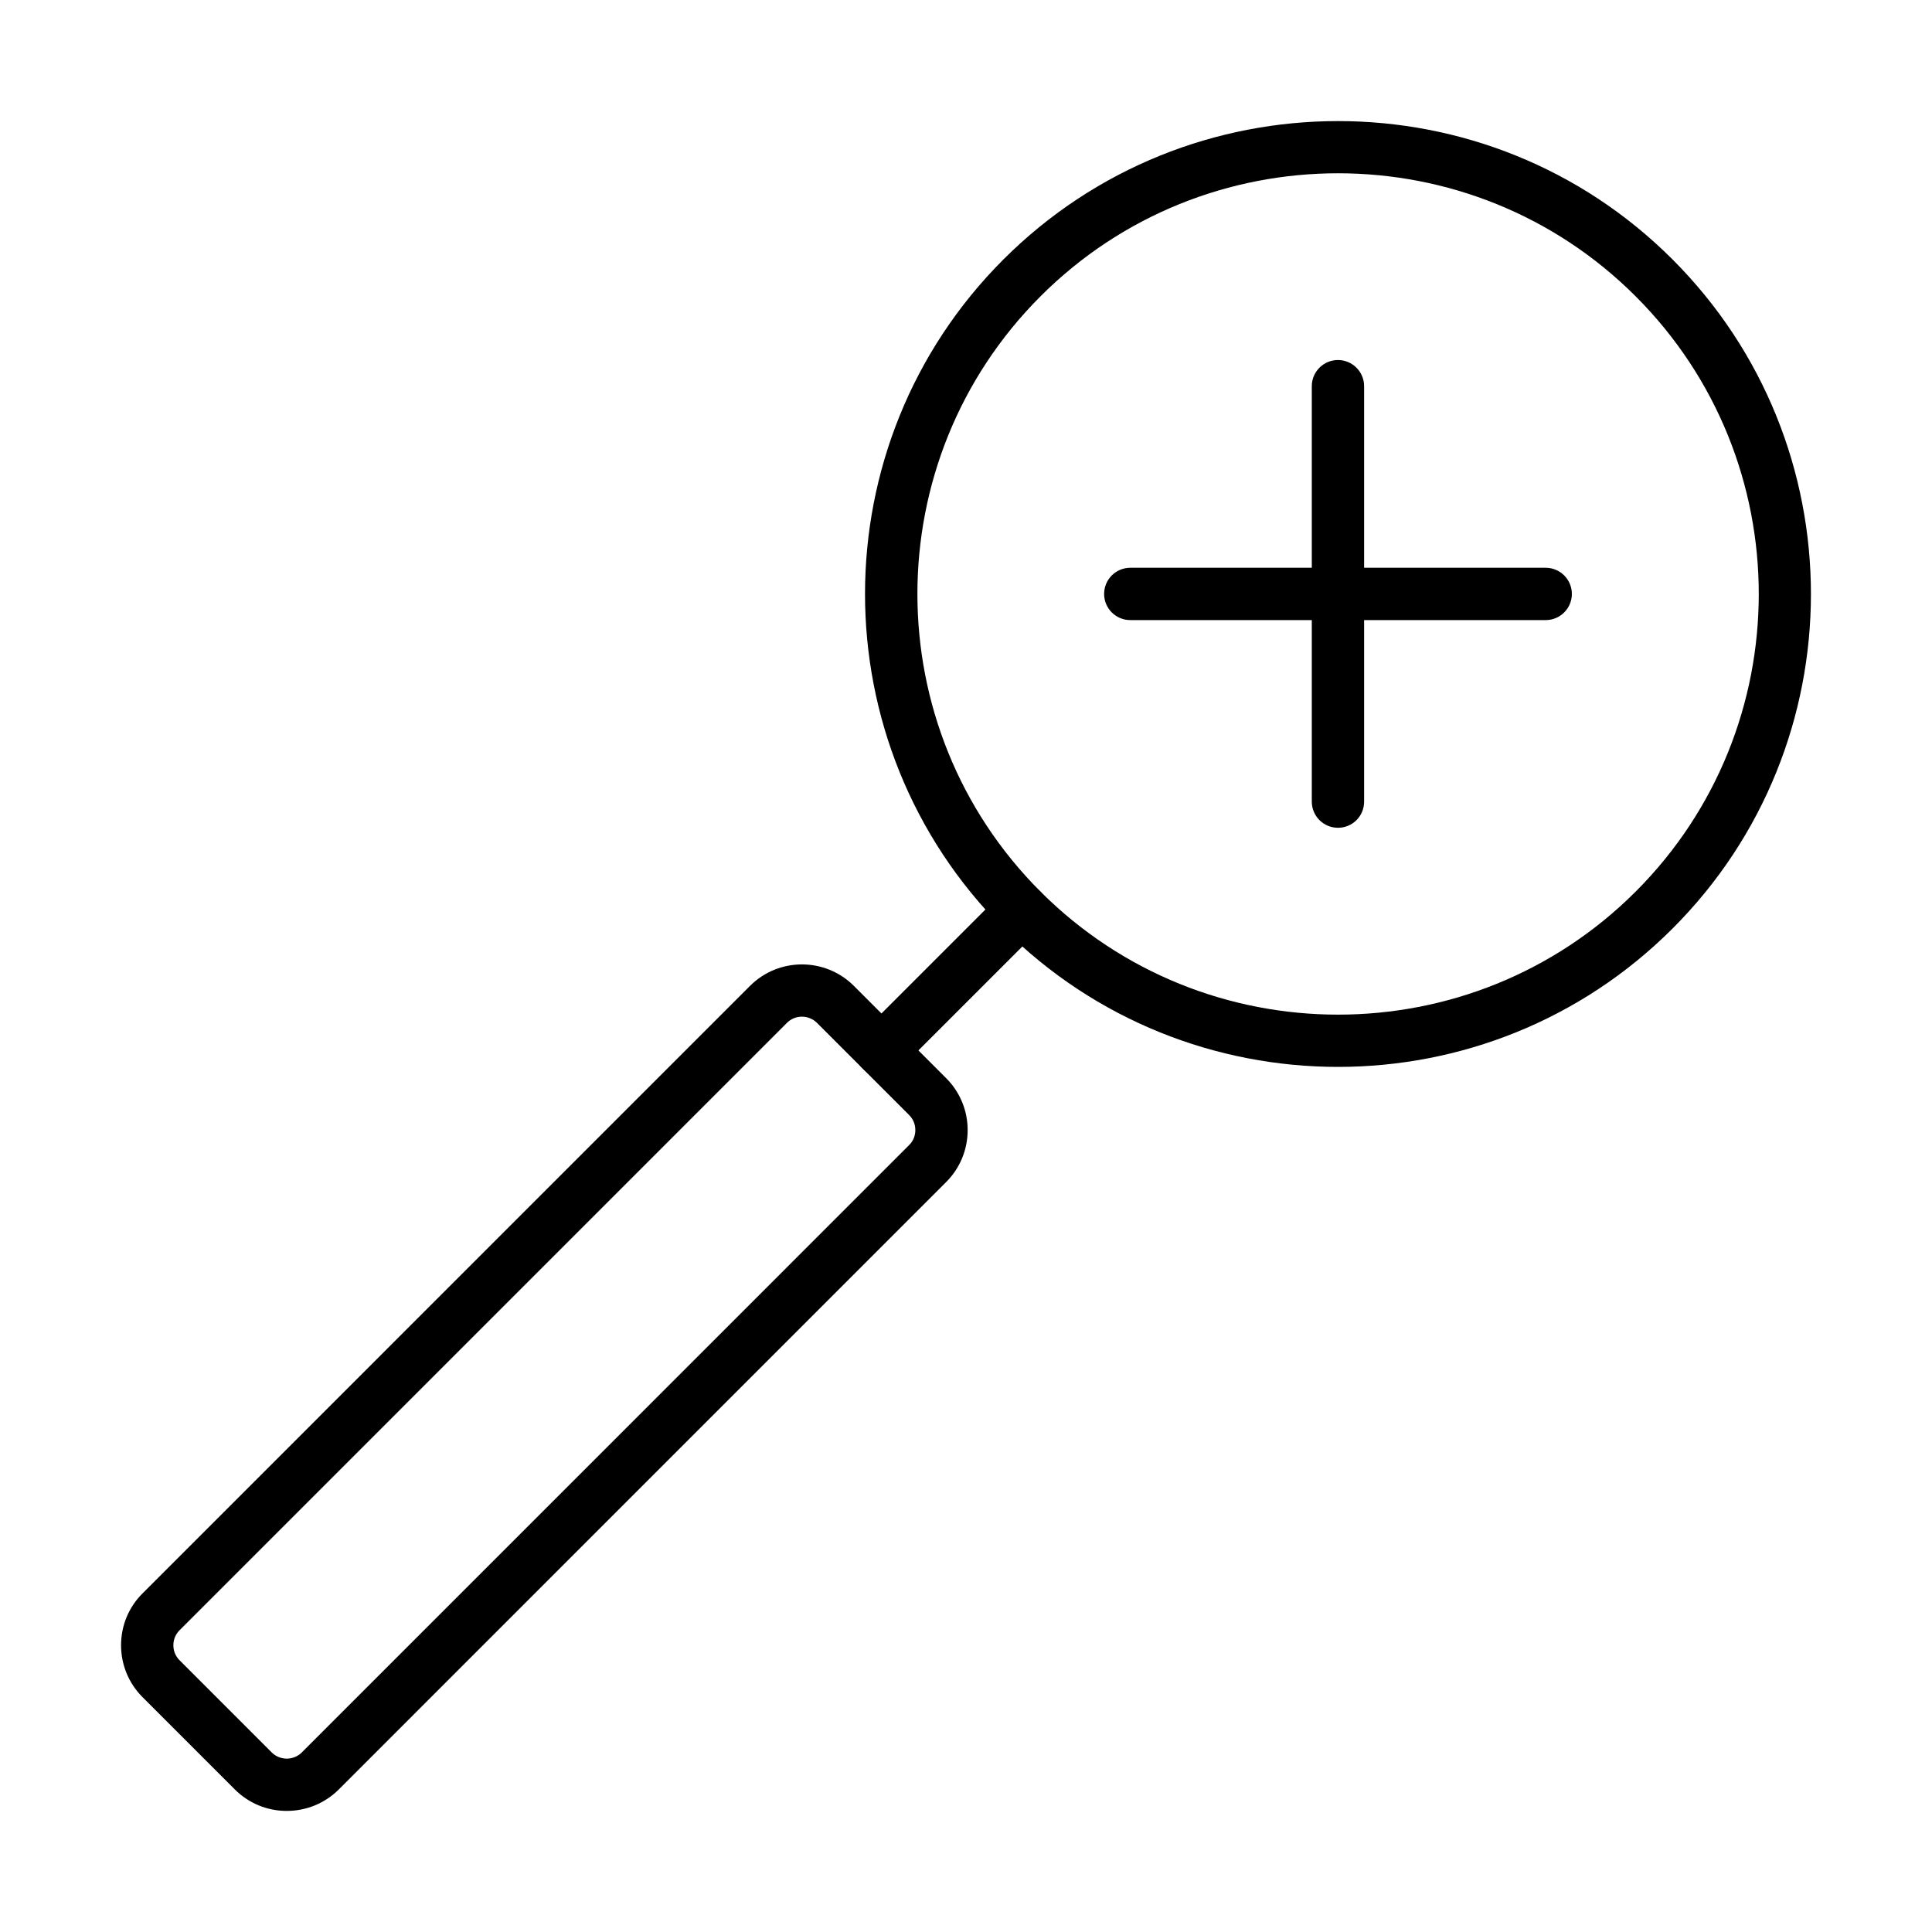
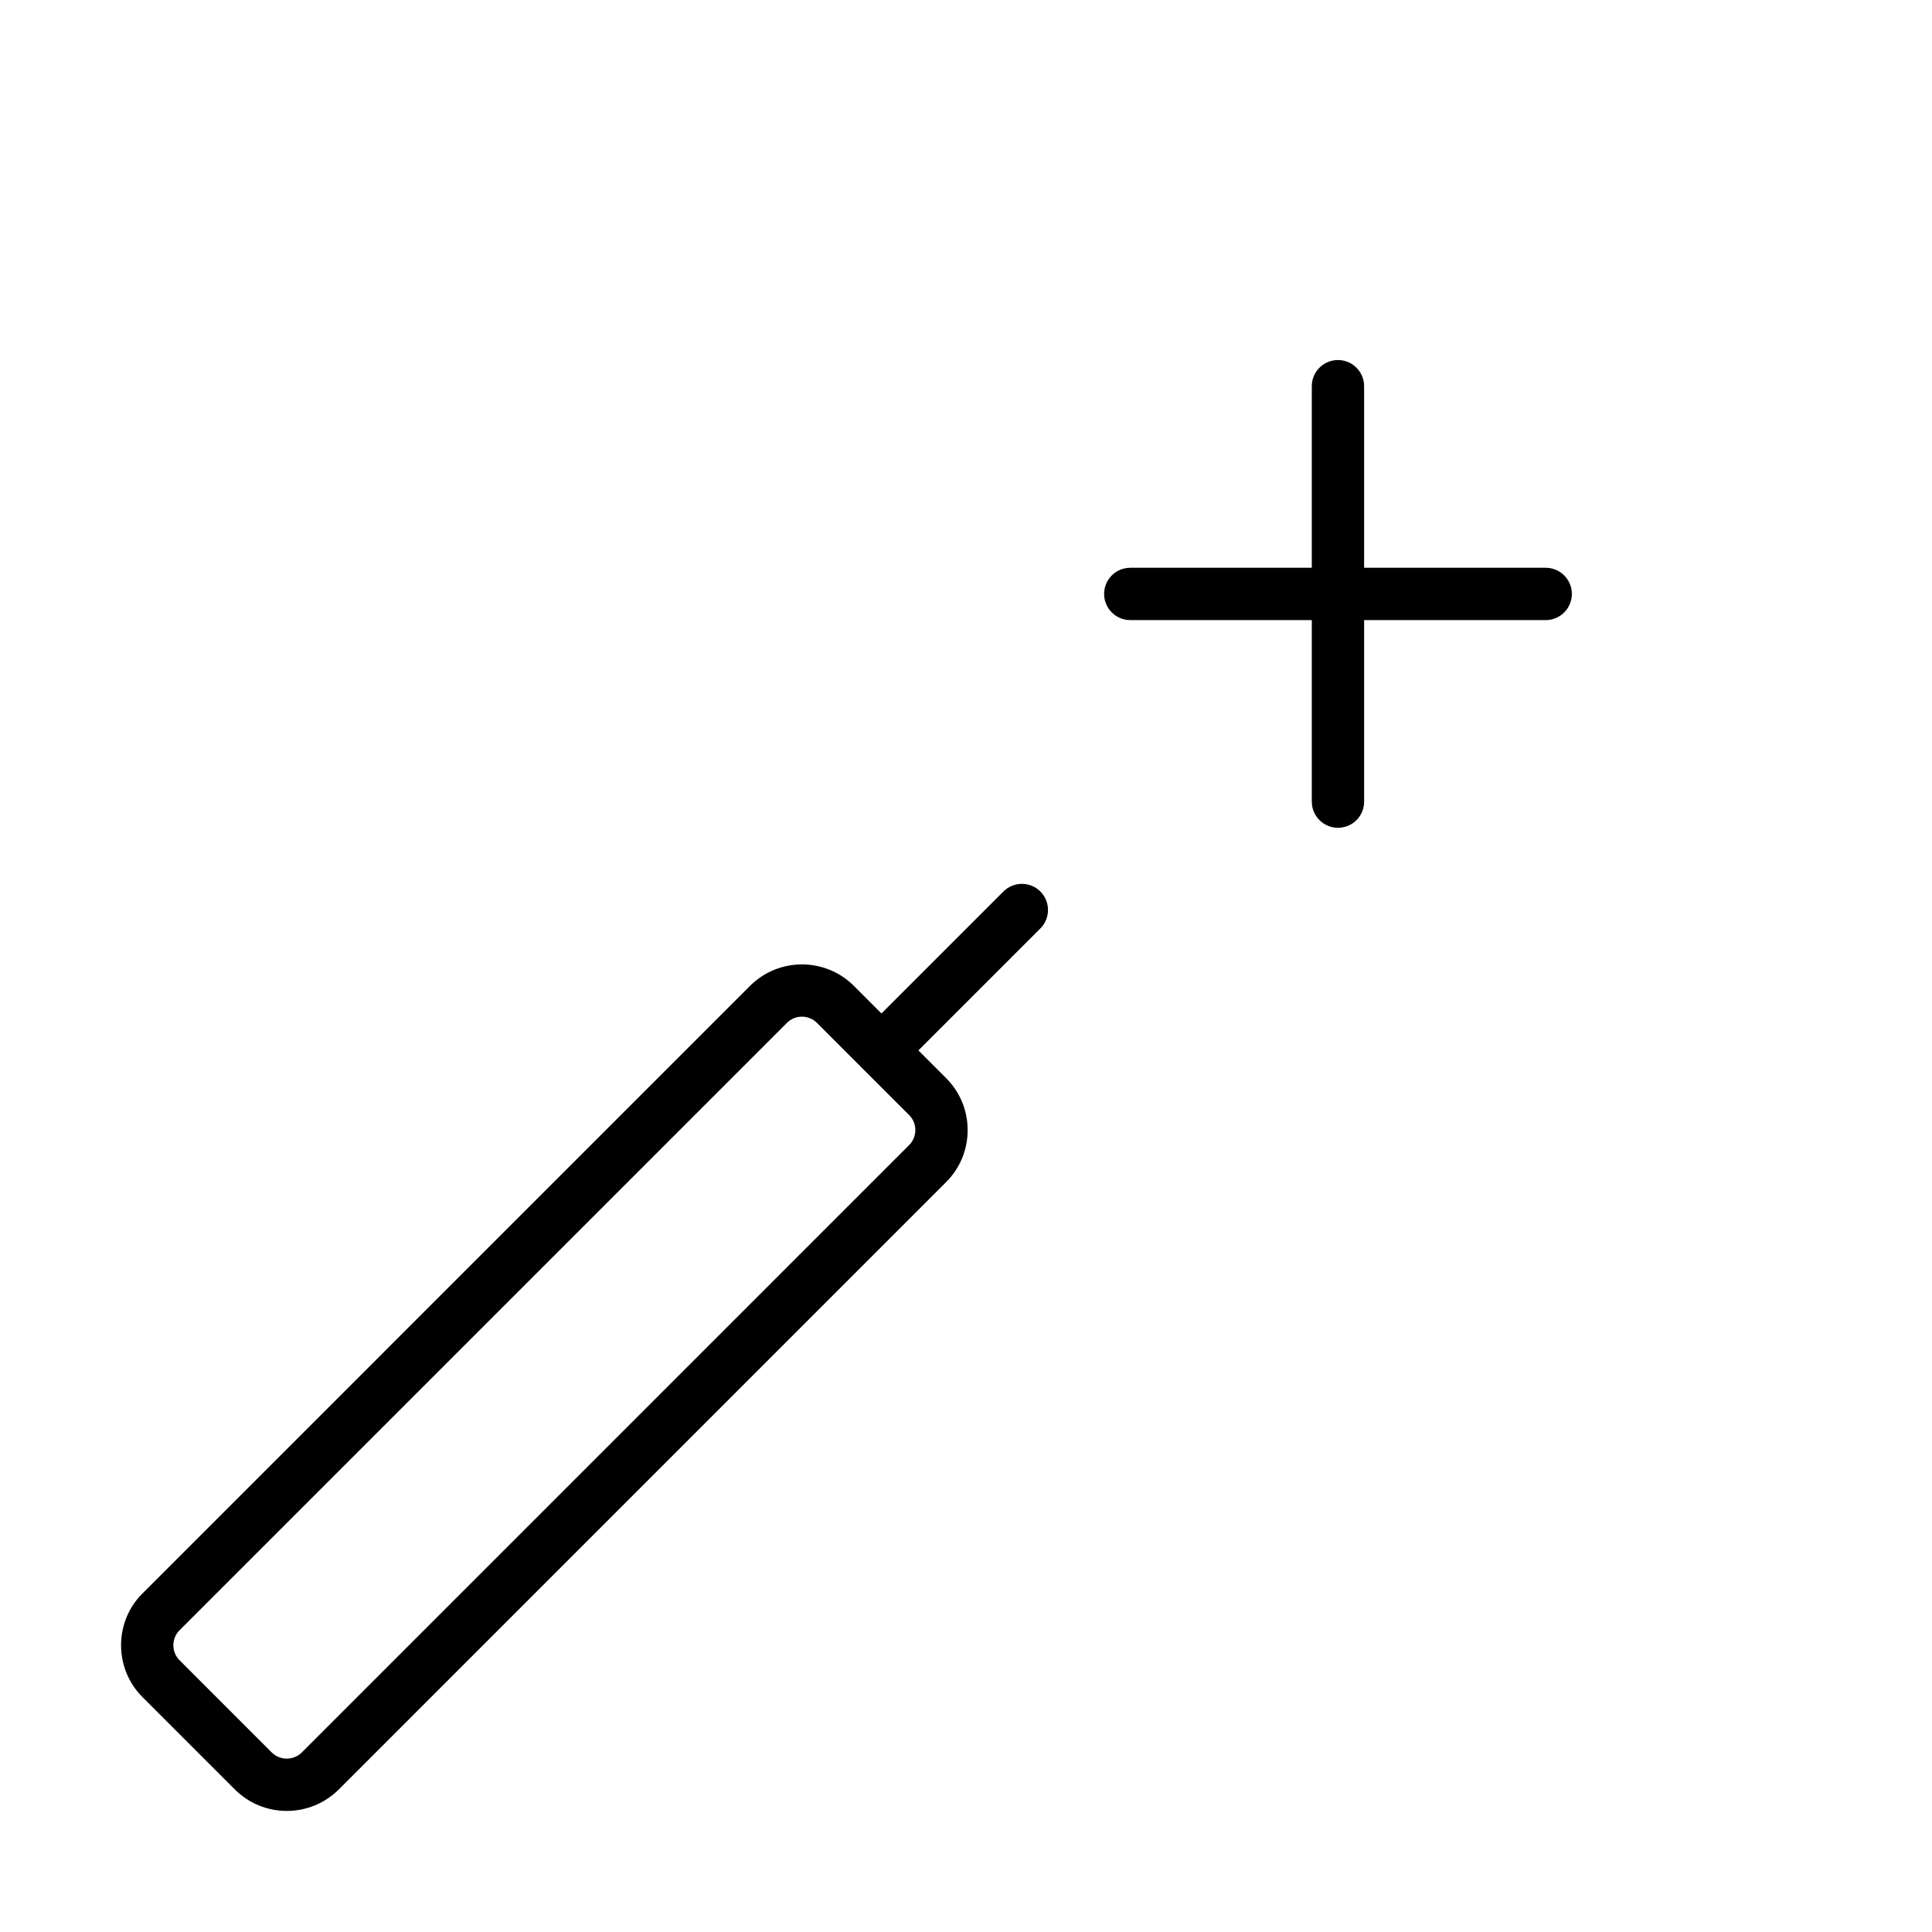
<svg xmlns="http://www.w3.org/2000/svg" fill="#000000" width="800px" height="800px" version="1.1" viewBox="144 144 512 512">
  <g>
-     <path d="m498.59 426.74c-32.098 0-64.223-12.215-88.672-36.664-48.906-48.902-48.906-128.45 0-177.32 48.902-48.875 128.45-48.902 177.32 0 48.902 48.902 48.902 128.45 0 177.32-24.426 24.422-56.52 36.664-88.648 36.664zm0-236.82c-28.547 0-57.125 10.863-78.855 32.617-43.484 43.488-43.484 114.25 0 157.74 43.484 43.484 114.25 43.484 157.74 0 43.488-43.488 43.488-114.25 0-157.74-21.754-21.754-50.305-32.617-78.883-32.617z" />
    <path d="m377.6 429.3c-1.785 0-3.547-0.691-4.894-2.039-2.695-2.695-2.695-7.098 0-9.793l37.215-37.211c2.695-2.699 7.094-2.699 9.789 0 2.695 2.695 2.695 7.098 0 9.793l-37.211 37.211c-1.348 1.375-3.137 2.039-4.898 2.039z" />
    <path d="m219.98 623.91c-5.199 0-10.094-2.039-13.754-5.695l-24.449-24.449c-3.656-3.66-5.695-8.555-5.695-13.754 0-5.195 2.012-10.094 5.695-13.75l160.98-160.99c7.59-7.59 19.941-7.59 27.531 0l24.453 24.453c3.656 3.66 5.695 8.555 5.695 13.754s-2.012 10.094-5.695 13.777l-160.98 160.99c-3.66 3.629-8.555 5.664-13.781 5.664zm-3.961-15.484c2.203 2.172 5.75 2.172 7.949 0l160.98-160.99c1.047-1.043 1.625-2.445 1.625-3.957s-0.578-2.918-1.625-3.961l-24.449-24.453c-2.203-2.172-5.75-2.199-7.949 0l-160.98 160.98c-1.047 1.047-1.625 2.449-1.625 3.961 0 1.516 0.578 2.914 1.625 3.961z" />
    <path d="m498.57 363.37c-3.82 0-6.93-3.106-6.93-6.93v-110.1c0-3.824 3.109-6.93 6.93-6.93 3.824 0 6.934 3.106 6.934 6.93v110.1c0 3.852-3.082 6.93-6.934 6.93z" />
    <path d="m553.63 308.33h-110.1c-3.824 0-6.93-3.106-6.93-6.93 0-3.824 3.106-6.934 6.93-6.934h110.1c3.824 0 6.93 3.109 6.93 6.934 0 3.824-3.106 6.93-6.93 6.93z" />
  </g>
</svg>